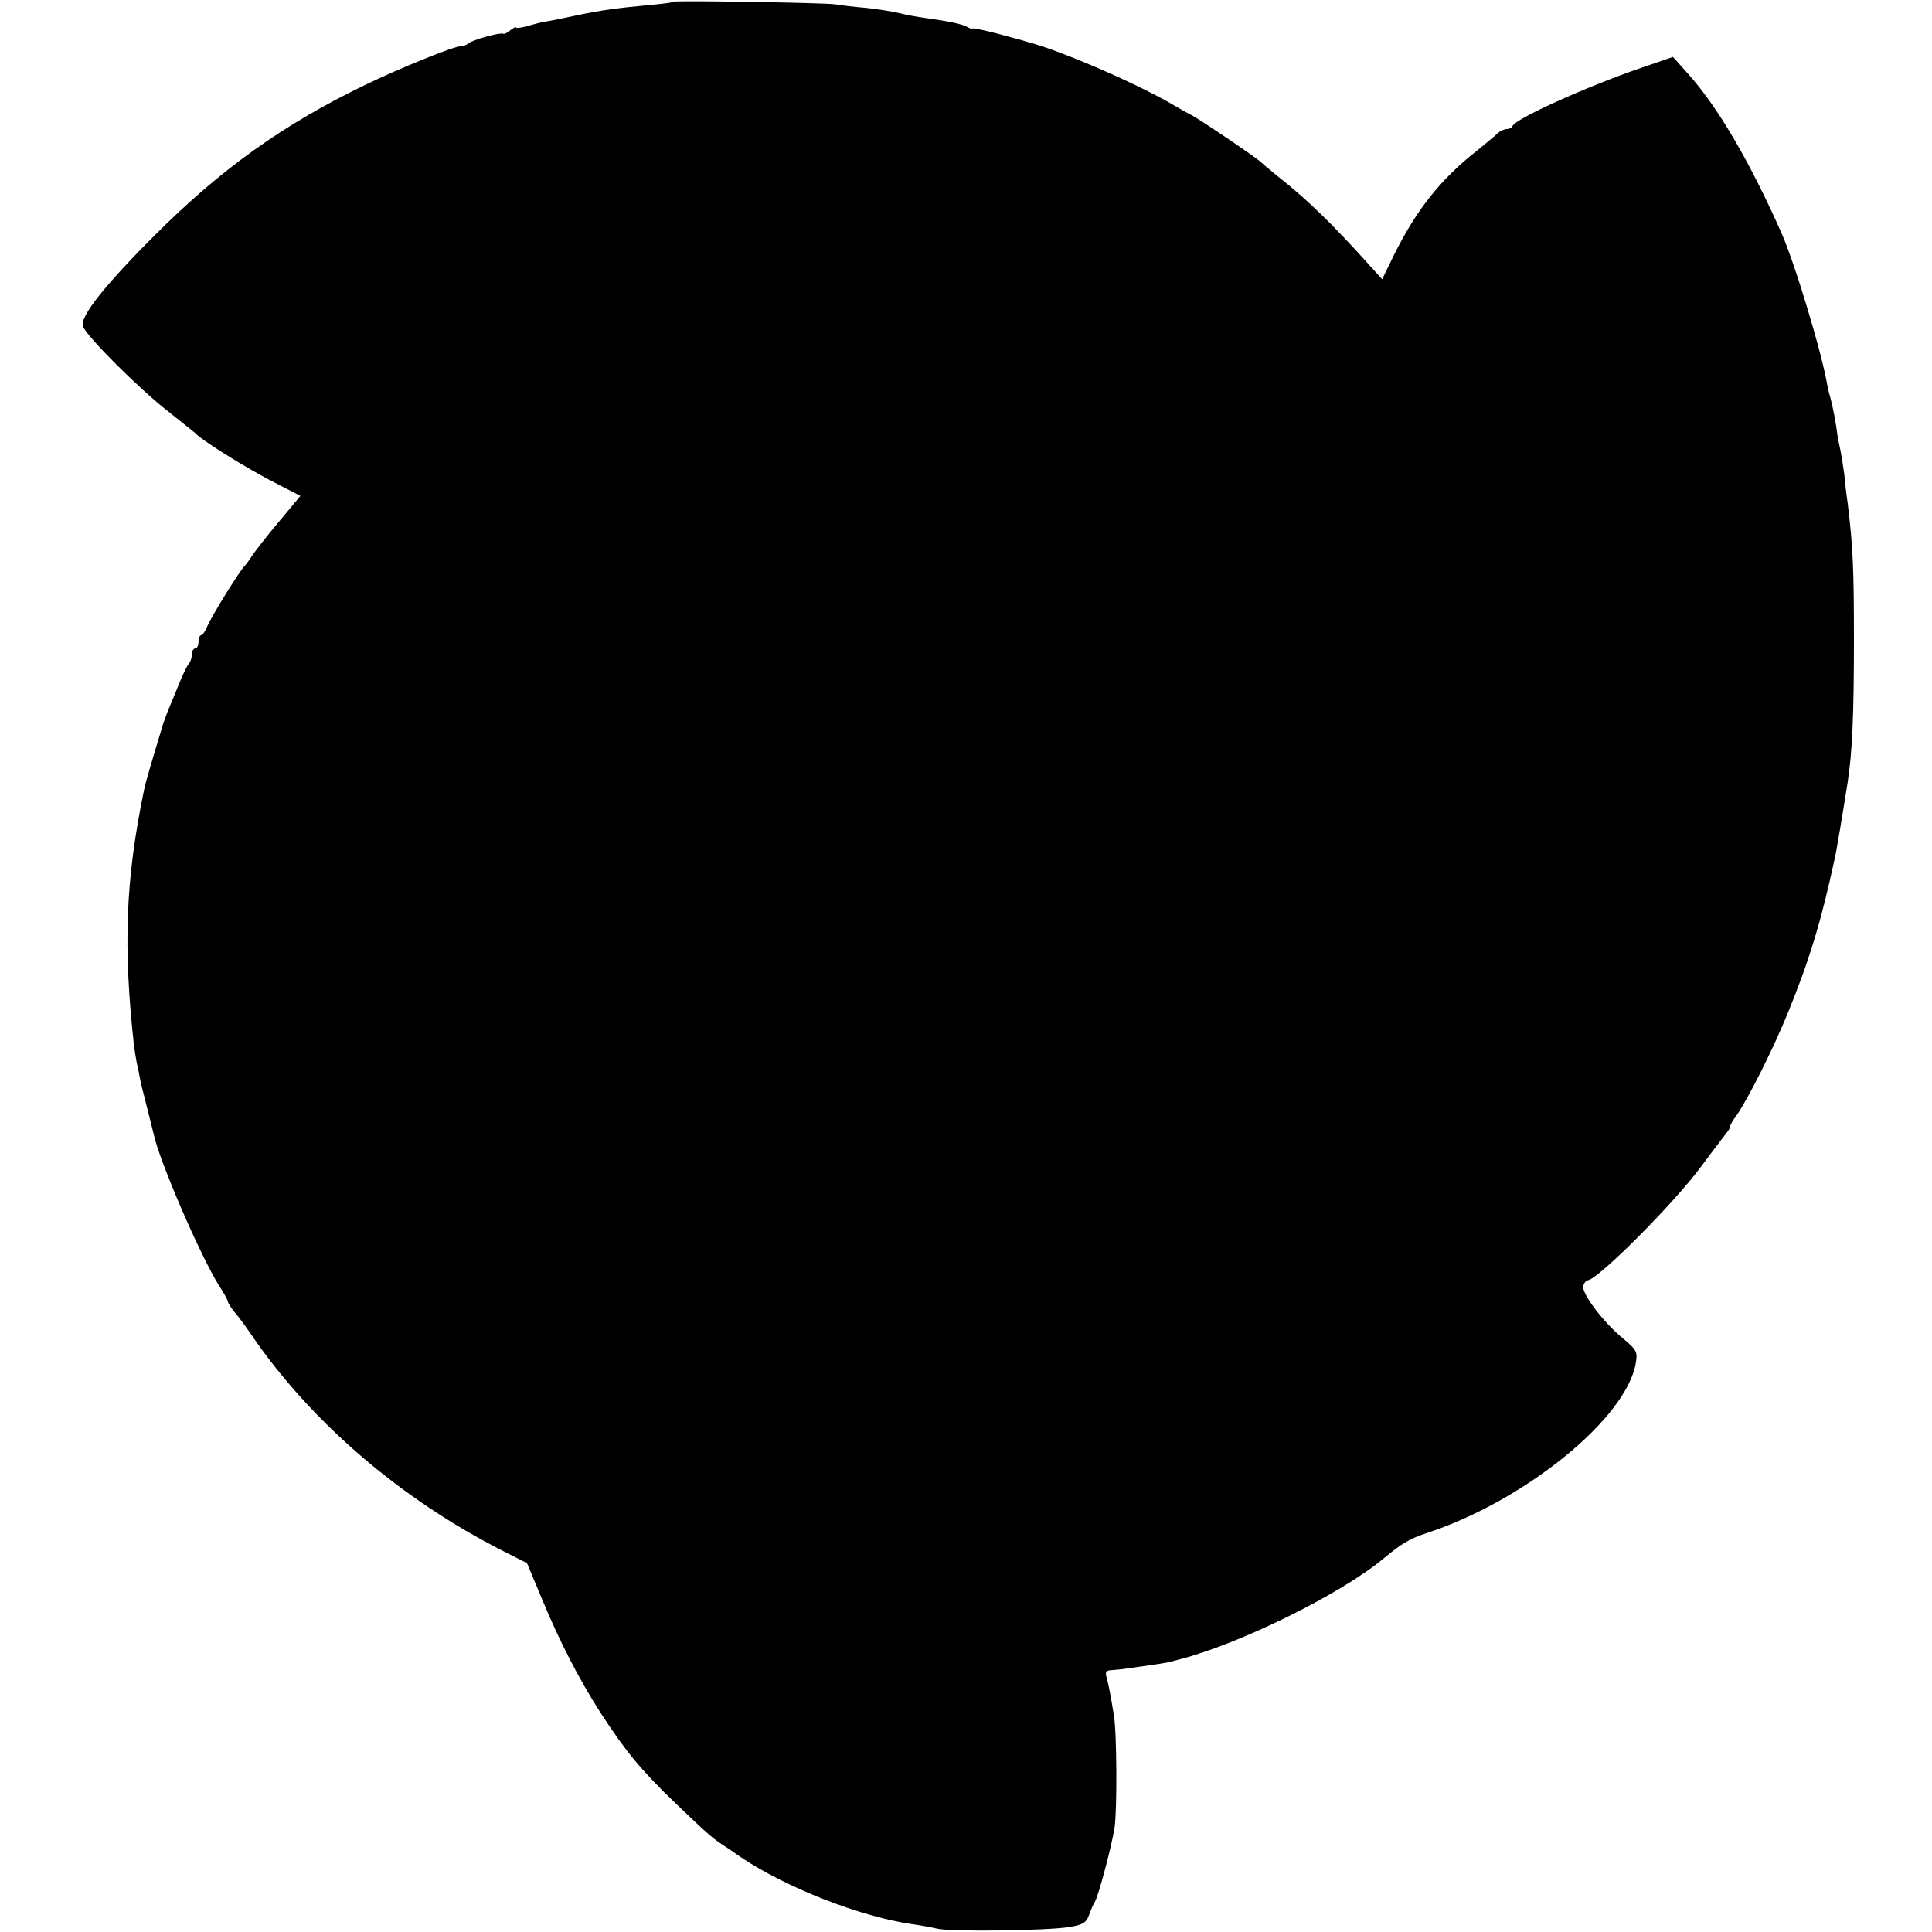
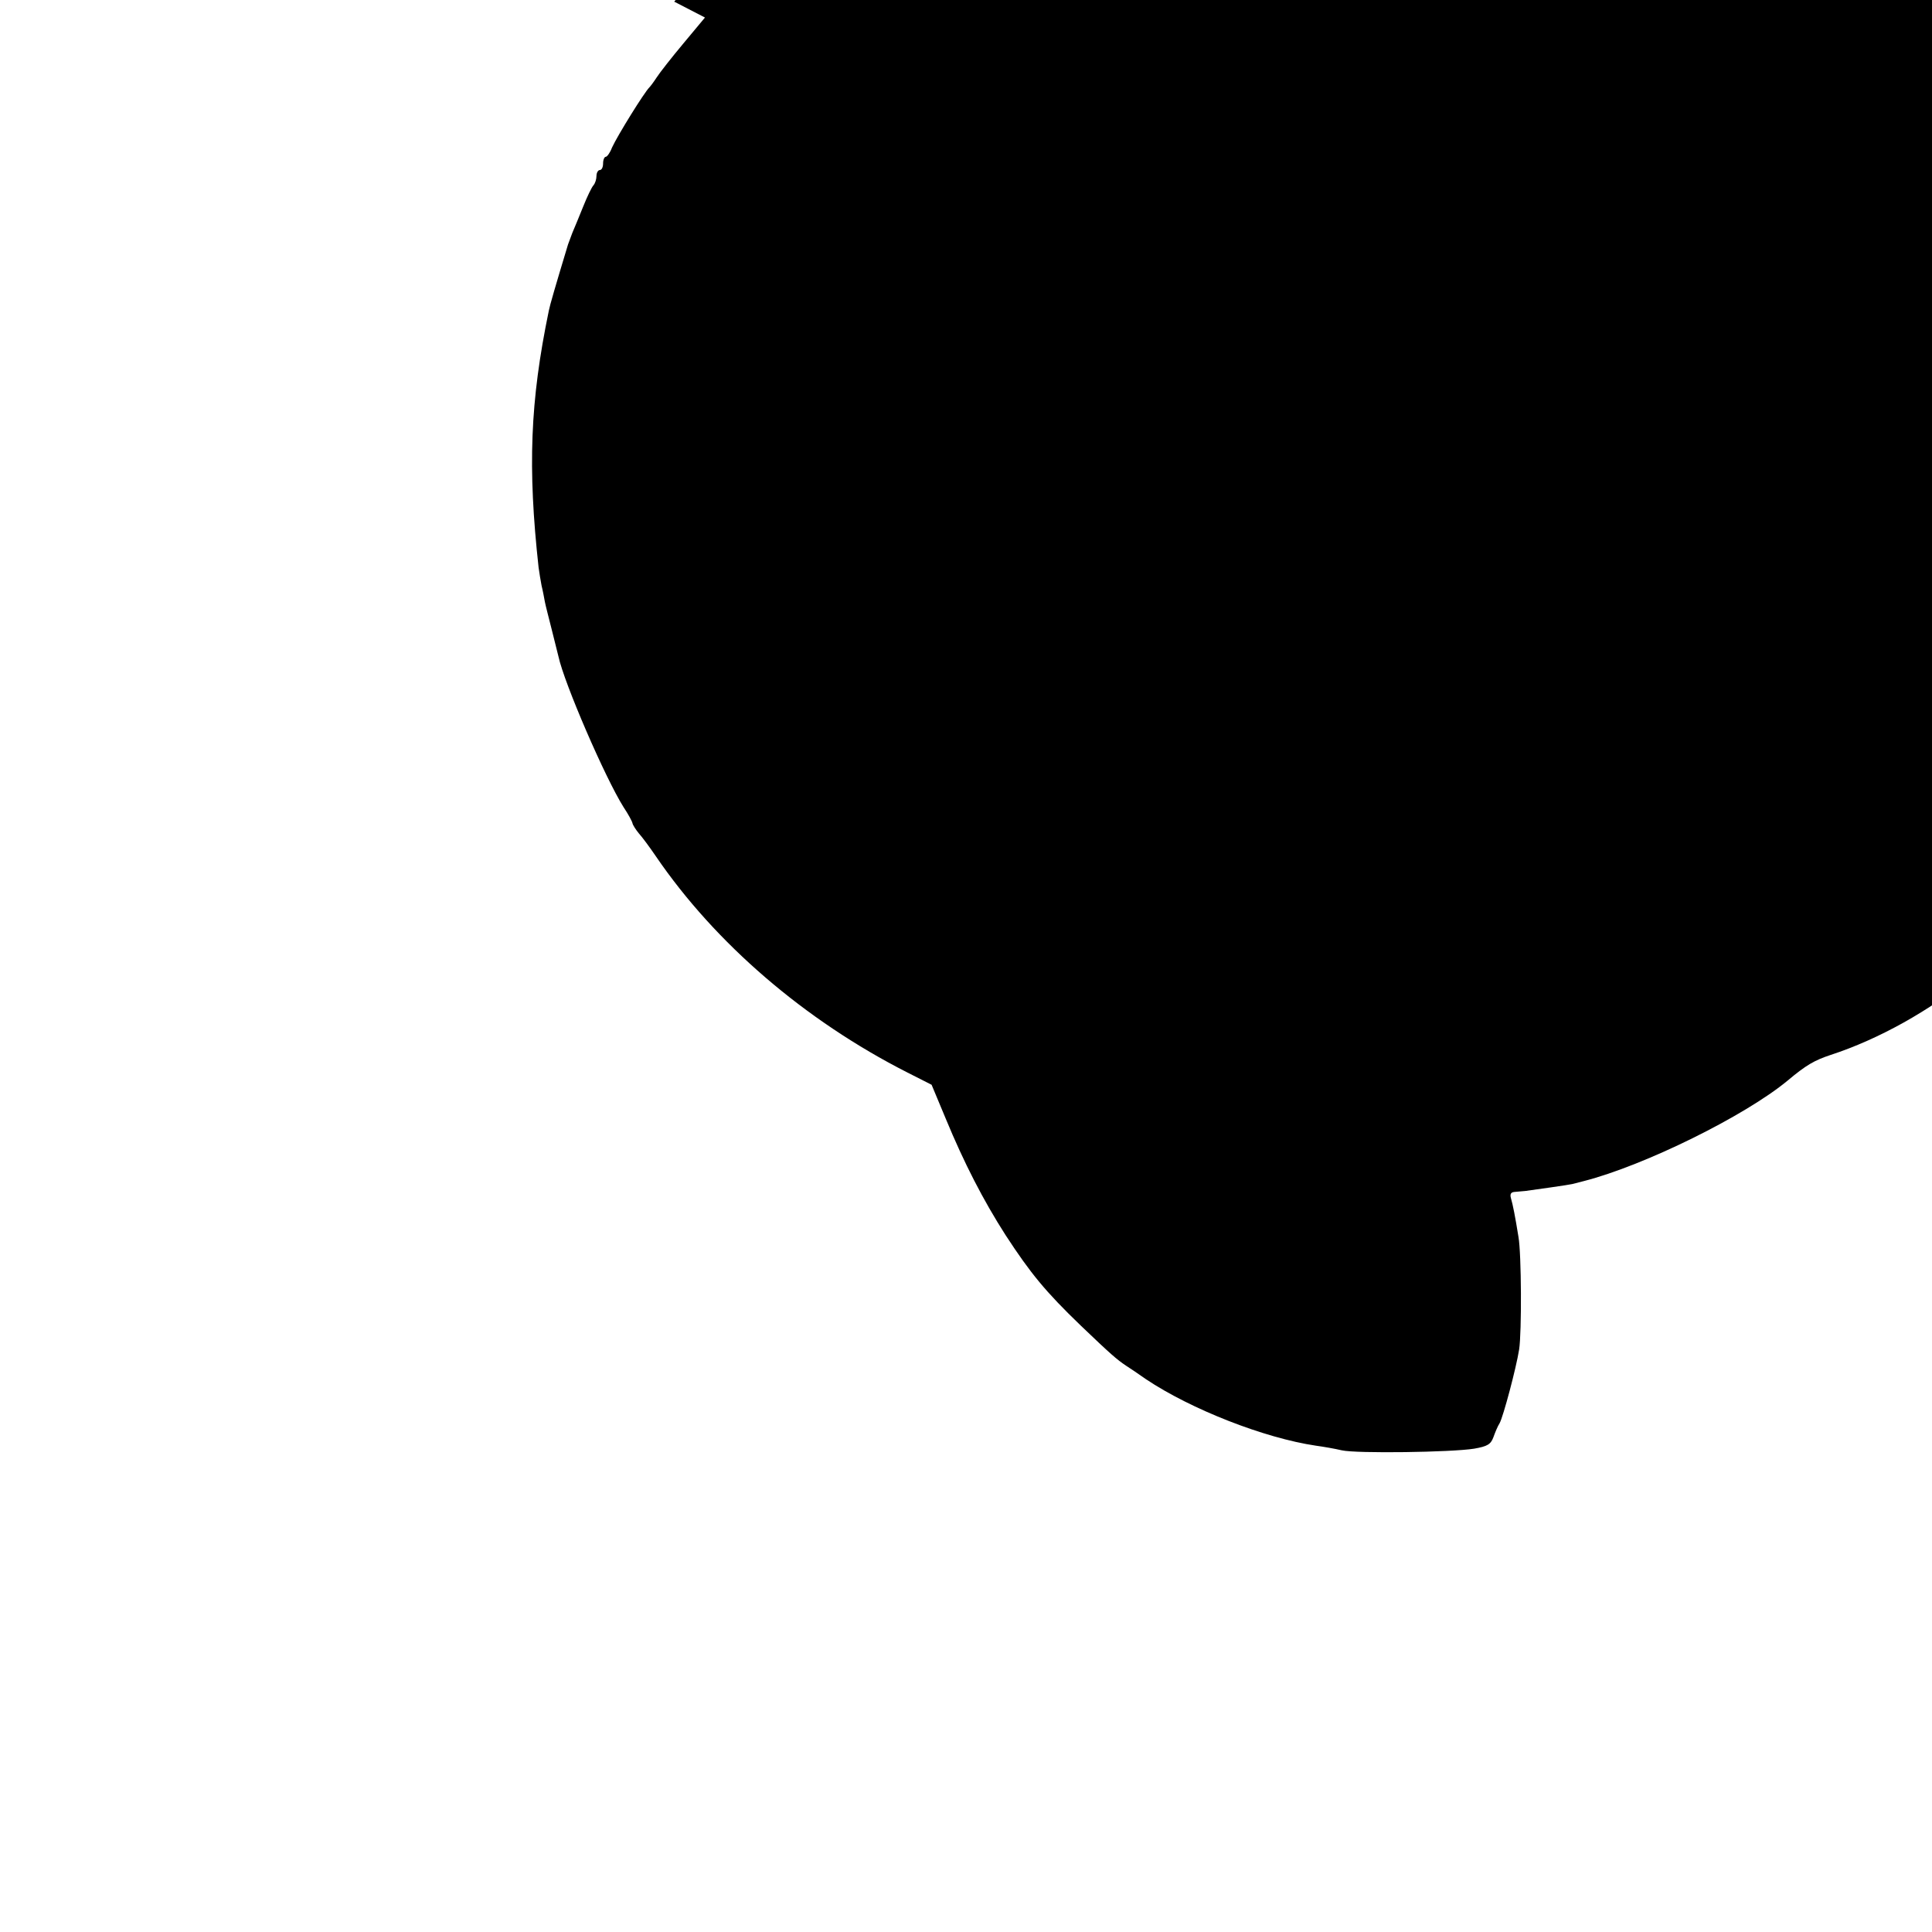
<svg xmlns="http://www.w3.org/2000/svg" version="1.0" width="584pt" height="584pt" viewBox="0 0 584 584" preserveAspectRatio="xMidYMid meet">
  <g transform="translate(0,584) scale(0.1,-0.1)" fill="#000000" stroke="none">
-     <path d="M2038 5835 c-2 -2 -30 -6 -63 -9 -109 -10 -159 -17 -230 -32 -38 -8 -81 -17 -95 -19 -14 -2 -40 -9 -57 -14 -18 -5 -33 -7 -33 -4 0 3 -7 -1 -17 -8 -9 -8 -19 -13 -22 -11 -9 5 -94 -19 -105 -29 -6 -5 -16 -9 -24 -9 -21 0 -181 -65 -287 -116 -249 -120 -440 -257 -640 -458 -151 -151 -225 -245 -214 -273 11 -30 171 -190 259 -258 41 -33 77 -61 80 -64 17 -20 147 -101 225 -142 l93 -48 -65 -78 c-36 -43 -72 -89 -81 -103 -9 -14 -19 -27 -22 -30 -16 -16 -96 -145 -113 -182 -6 -16 -15 -28 -19 -28 -4 0 -8 -9 -8 -20 0 -11 -4 -20 -10 -20 -5 0 -10 -8 -10 -18 0 -10 -4 -22 -9 -28 -5 -5 -19 -34 -31 -64 -12 -30 -27 -66 -33 -80 -5 -14 -11 -29 -13 -35 -39 -129 -55 -184 -58 -200 -57 -275 -64 -475 -31 -776 2 -15 6 -39 9 -55 4 -16 8 -38 10 -49 2 -11 12 -49 21 -85 9 -36 18 -72 20 -80 17 -80 141 -367 197 -456 14 -21 26 -43 27 -49 1 -5 10 -19 19 -30 10 -11 33 -42 52 -70 179 -262 449 -495 760 -653 l73 -37 43 -103 c55 -133 113 -246 181 -352 75 -115 120 -170 227 -273 90 -86 108 -102 138 -122 8 -5 35 -23 59 -40 136 -91 358 -178 514 -201 22 -3 57 -9 78 -14 45 -10 332 -6 400 5 40 7 50 13 58 34 5 14 13 34 19 43 11 20 50 166 59 223 8 52 7 289 -2 340 -10 62 -17 98 -23 118 -3 11 0 17 10 18 9 1 24 2 34 3 23 3 136 19 142 21 3 1 19 5 35 9 183 47 487 197 616 304 56 47 81 61 129 77 298 97 609 349 635 517 5 32 2 38 -40 73 -59 48 -127 139 -119 159 3 9 9 16 13 16 29 0 260 231 344 345 37 50 72 95 77 102 6 7 10 15 10 19 0 3 8 18 19 32 37 54 110 200 154 307 65 159 101 275 143 470 5 20 27 153 39 230 14 91 19 203 19 430 0 219 -3 283 -19 415 -4 25 -8 63 -10 85 -3 22 -8 54 -11 70 -4 17 -8 39 -10 50 -4 36 -15 90 -20 108 -3 11 -8 29 -10 40 -16 98 -99 373 -140 465 -97 218 -194 383 -285 483 l-42 47 -96 -33 c-166 -57 -381 -154 -389 -176 -2 -5 -10 -9 -17 -9 -8 0 -20 -6 -27 -12 -7 -7 -36 -31 -63 -53 -111 -87 -184 -180 -252 -317 l-35 -72 -40 44 c-106 118 -186 197 -273 265 -27 22 -52 43 -55 46 -7 9 -192 134 -210 142 -8 4 -28 15 -45 25 -108 65 -351 171 -455 197 -8 3 -48 13 -87 24 -40 10 -73 17 -73 15 0 -3 -8 0 -17 5 -18 9 -50 16 -128 27 -22 3 -56 9 -75 14 -19 5 -64 12 -100 16 -36 3 -78 8 -95 11 -39 5 -482 12 -487 8z" />
+     <path d="M2038 5835 l93 -48 -65 -78 c-36 -43 -72 -89 -81 -103 -9 -14 -19 -27 -22 -30 -16 -16 -96 -145 -113 -182 -6 -16 -15 -28 -19 -28 -4 0 -8 -9 -8 -20 0 -11 -4 -20 -10 -20 -5 0 -10 -8 -10 -18 0 -10 -4 -22 -9 -28 -5 -5 -19 -34 -31 -64 -12 -30 -27 -66 -33 -80 -5 -14 -11 -29 -13 -35 -39 -129 -55 -184 -58 -200 -57 -275 -64 -475 -31 -776 2 -15 6 -39 9 -55 4 -16 8 -38 10 -49 2 -11 12 -49 21 -85 9 -36 18 -72 20 -80 17 -80 141 -367 197 -456 14 -21 26 -43 27 -49 1 -5 10 -19 19 -30 10 -11 33 -42 52 -70 179 -262 449 -495 760 -653 l73 -37 43 -103 c55 -133 113 -246 181 -352 75 -115 120 -170 227 -273 90 -86 108 -102 138 -122 8 -5 35 -23 59 -40 136 -91 358 -178 514 -201 22 -3 57 -9 78 -14 45 -10 332 -6 400 5 40 7 50 13 58 34 5 14 13 34 19 43 11 20 50 166 59 223 8 52 7 289 -2 340 -10 62 -17 98 -23 118 -3 11 0 17 10 18 9 1 24 2 34 3 23 3 136 19 142 21 3 1 19 5 35 9 183 47 487 197 616 304 56 47 81 61 129 77 298 97 609 349 635 517 5 32 2 38 -40 73 -59 48 -127 139 -119 159 3 9 9 16 13 16 29 0 260 231 344 345 37 50 72 95 77 102 6 7 10 15 10 19 0 3 8 18 19 32 37 54 110 200 154 307 65 159 101 275 143 470 5 20 27 153 39 230 14 91 19 203 19 430 0 219 -3 283 -19 415 -4 25 -8 63 -10 85 -3 22 -8 54 -11 70 -4 17 -8 39 -10 50 -4 36 -15 90 -20 108 -3 11 -8 29 -10 40 -16 98 -99 373 -140 465 -97 218 -194 383 -285 483 l-42 47 -96 -33 c-166 -57 -381 -154 -389 -176 -2 -5 -10 -9 -17 -9 -8 0 -20 -6 -27 -12 -7 -7 -36 -31 -63 -53 -111 -87 -184 -180 -252 -317 l-35 -72 -40 44 c-106 118 -186 197 -273 265 -27 22 -52 43 -55 46 -7 9 -192 134 -210 142 -8 4 -28 15 -45 25 -108 65 -351 171 -455 197 -8 3 -48 13 -87 24 -40 10 -73 17 -73 15 0 -3 -8 0 -17 5 -18 9 -50 16 -128 27 -22 3 -56 9 -75 14 -19 5 -64 12 -100 16 -36 3 -78 8 -95 11 -39 5 -482 12 -487 8z" />
  </g>
</svg>